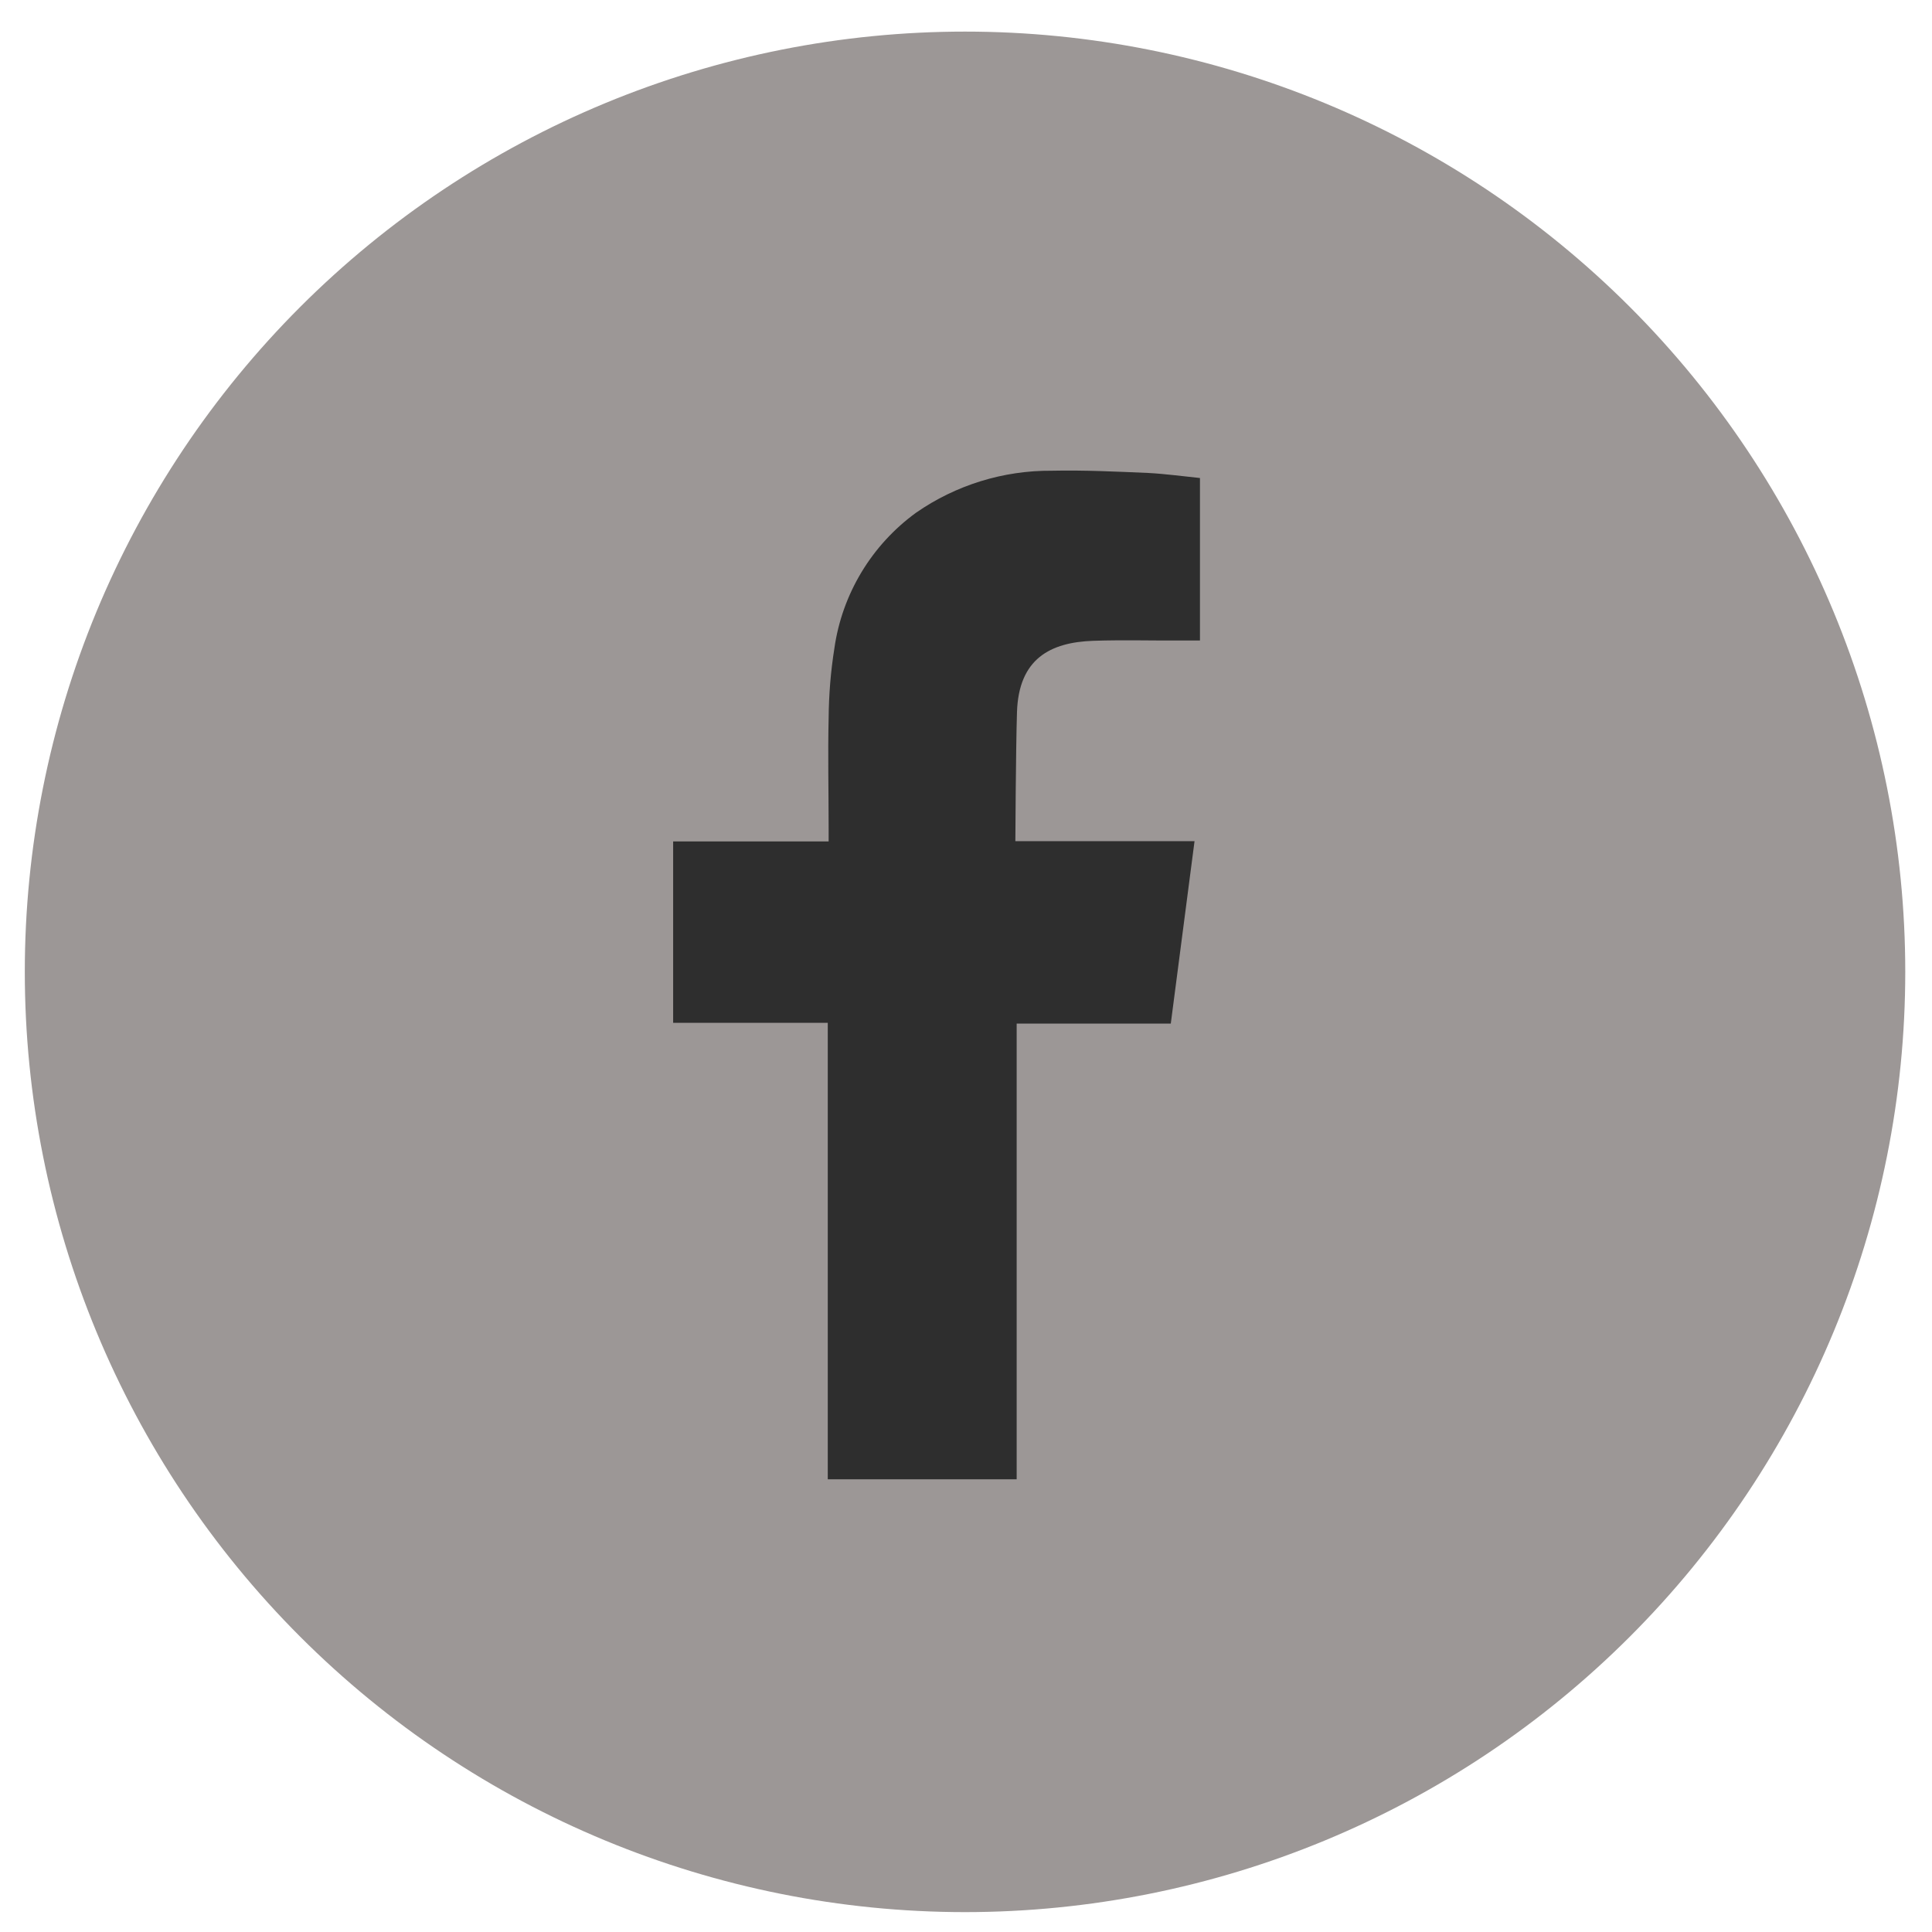
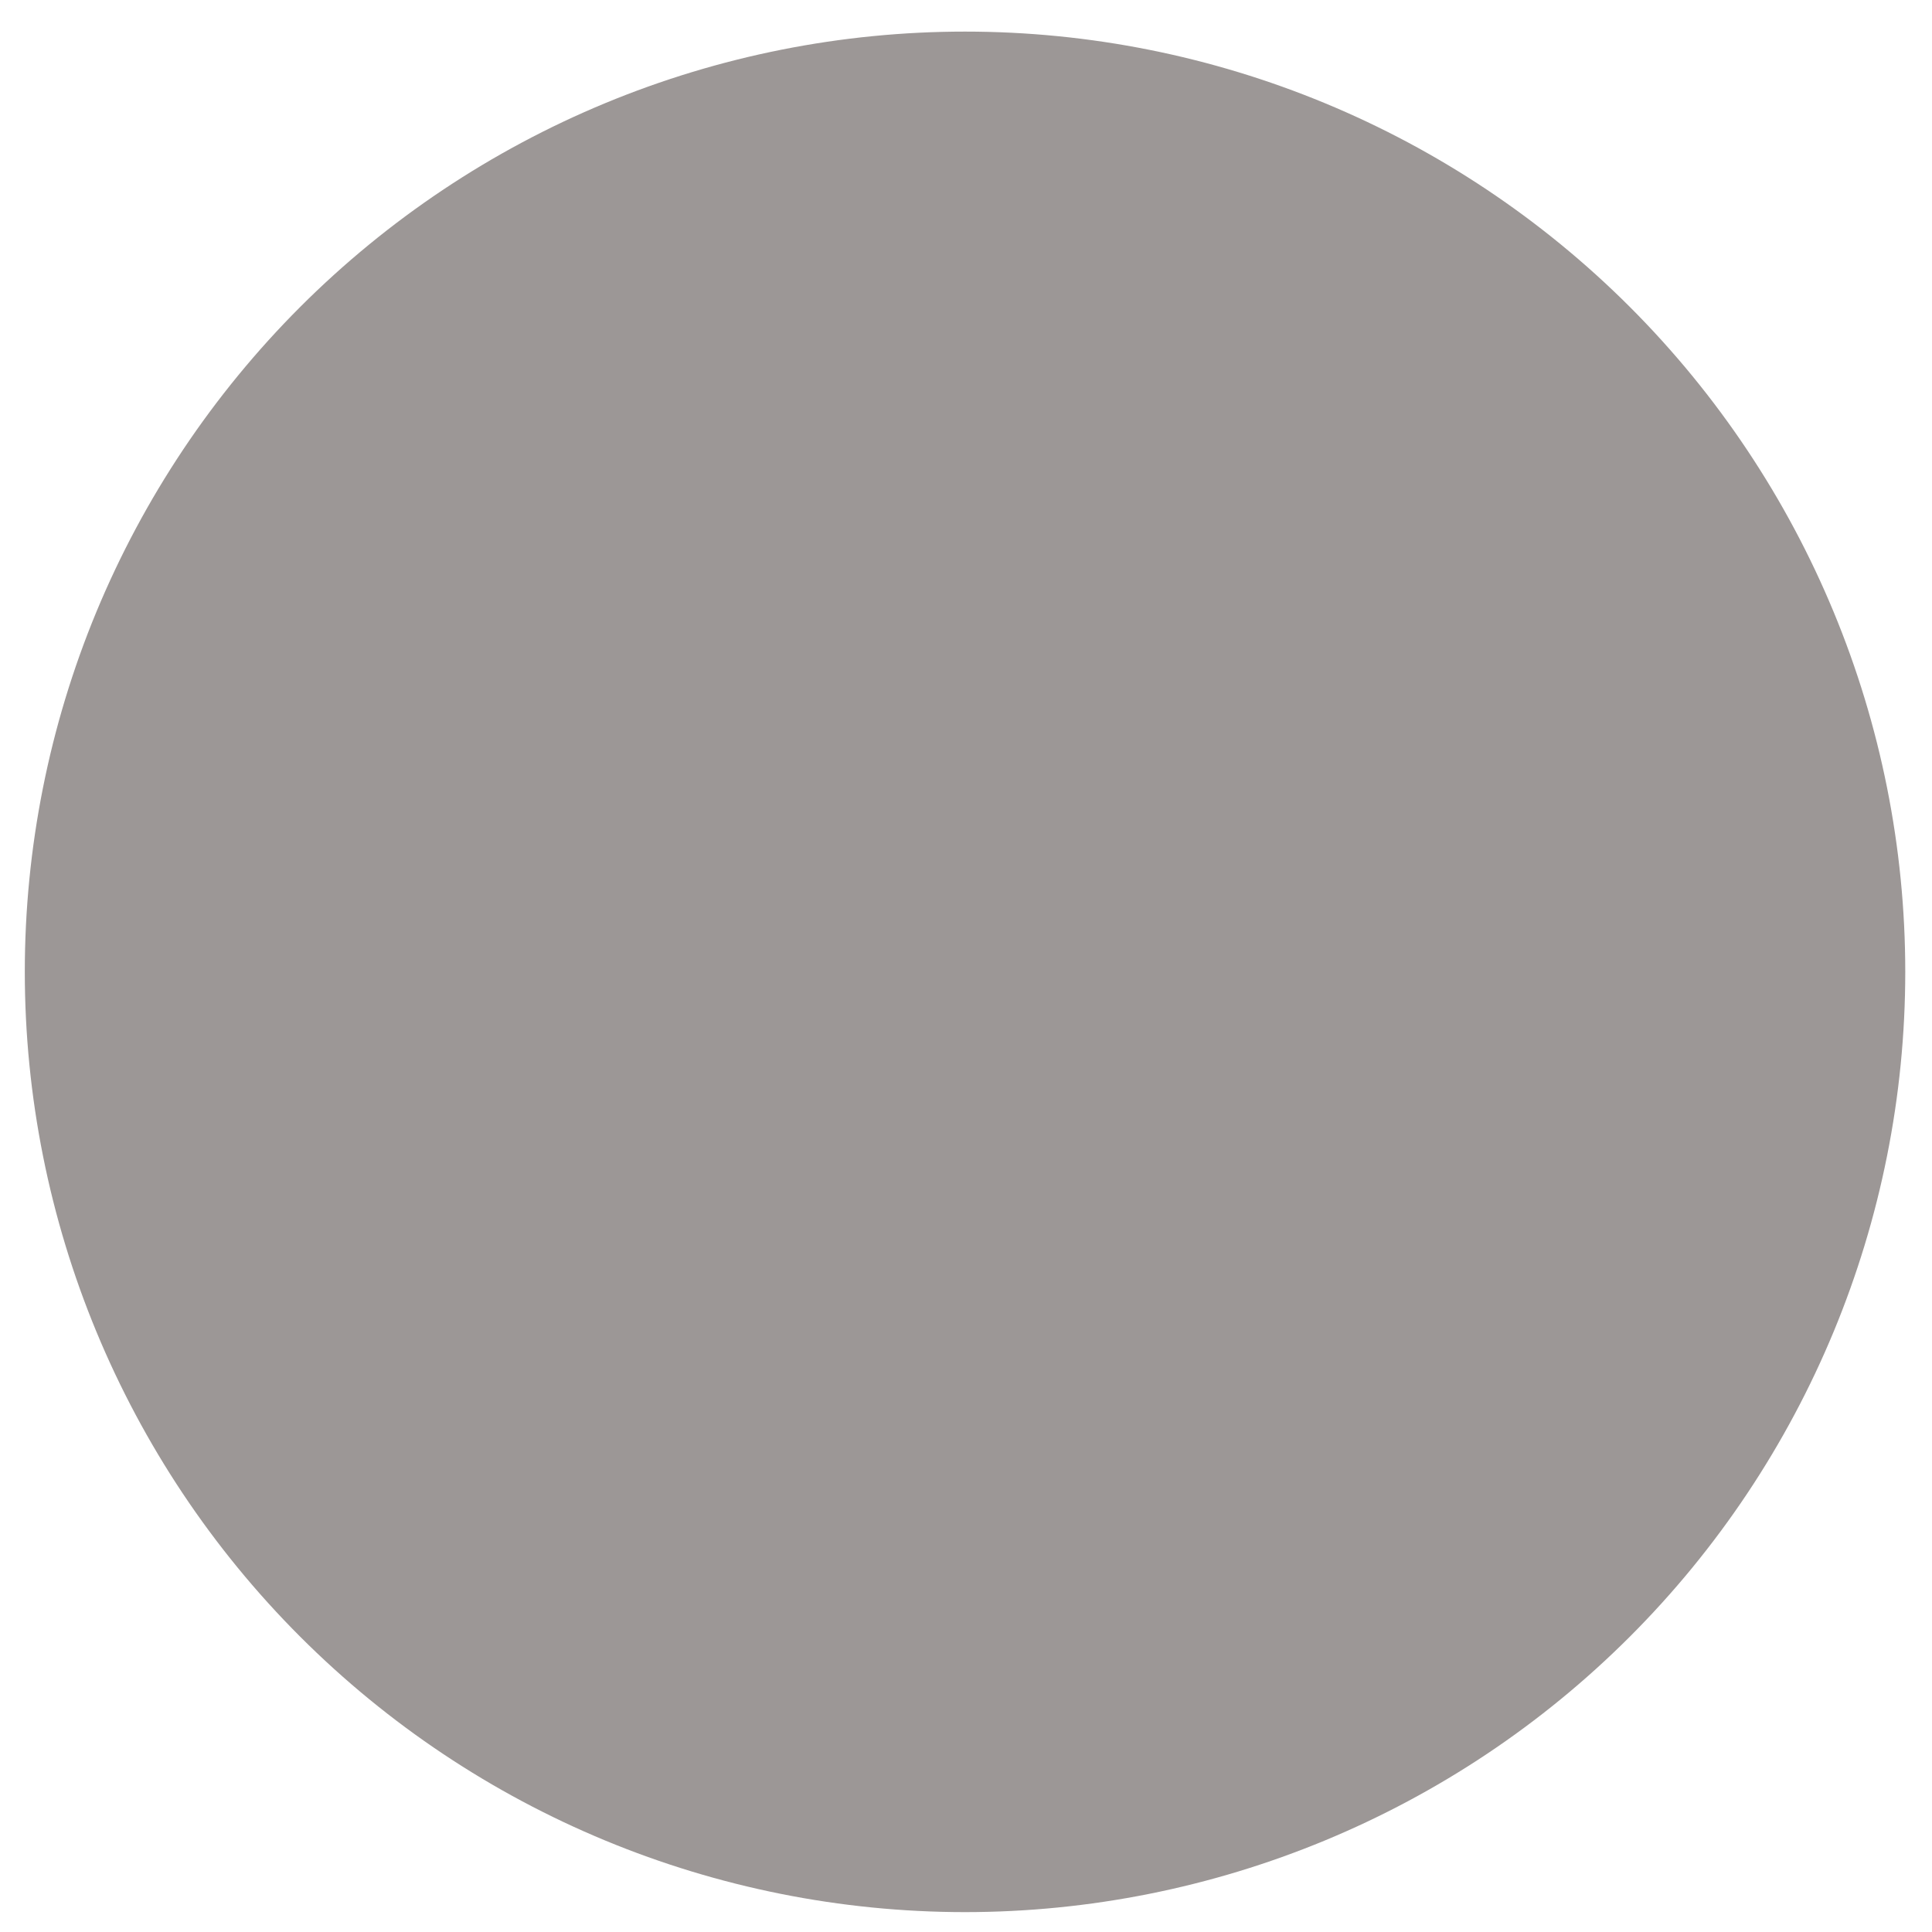
<svg xmlns="http://www.w3.org/2000/svg" width="31" height="31" viewBox="0 0 31 31" fill="none">
  <path d="M0.398 15.593C0.398 13.612 0.788 11.65 1.546 9.819C2.305 7.989 3.416 6.326 4.817 4.925C6.218 3.524 7.881 2.413 9.711 1.655C11.542 0.897 13.504 0.507 15.485 0.507C19.486 0.507 23.323 2.096 26.152 4.925C28.981 7.755 30.571 11.592 30.571 15.593C30.571 19.594 28.981 23.432 26.152 26.261C23.323 29.091 19.485 30.68 15.484 30.681C11.483 30.68 7.645 29.091 4.816 26.261C1.987 23.432 0.398 19.594 0.398 15.593V15.593Z" fill="#9C9796" />
-   <path fill-rule="evenodd" clip-rule="evenodd" d="M17.542 10.282C18.043 10.265 18.544 10.282 19.046 10.277H19.254V7.67C18.986 7.643 18.706 7.604 18.426 7.589C17.91 7.567 17.396 7.542 16.878 7.553C16.099 7.547 15.337 7.783 14.698 8.227C14.345 8.484 14.047 8.809 13.822 9.183C13.597 9.557 13.449 9.972 13.388 10.404C13.329 10.774 13.299 11.148 13.296 11.522C13.282 12.109 13.296 12.695 13.296 13.281V13.501H10.801V16.412H13.282V23.736H16.313V16.424H18.786C18.913 15.454 19.037 14.495 19.167 13.497C18.968 13.497 18.789 13.497 18.61 13.497C17.907 13.497 16.292 13.497 16.292 13.497C16.292 13.497 16.299 12.053 16.318 11.428C16.345 10.568 16.854 10.306 17.542 10.282Z" fill="#2E2E2E" />
</svg>